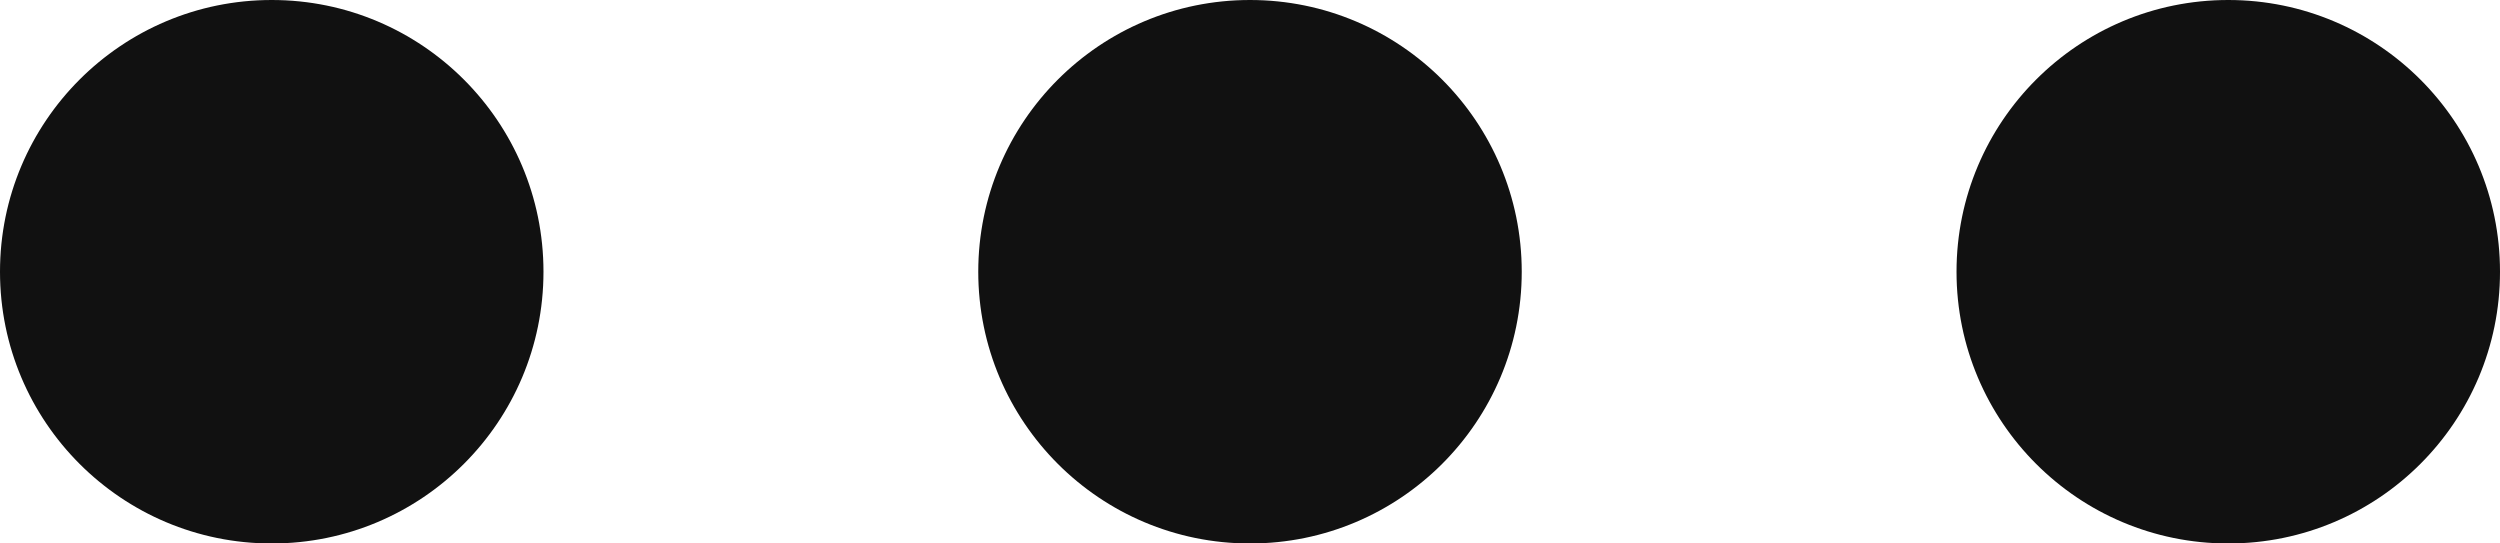
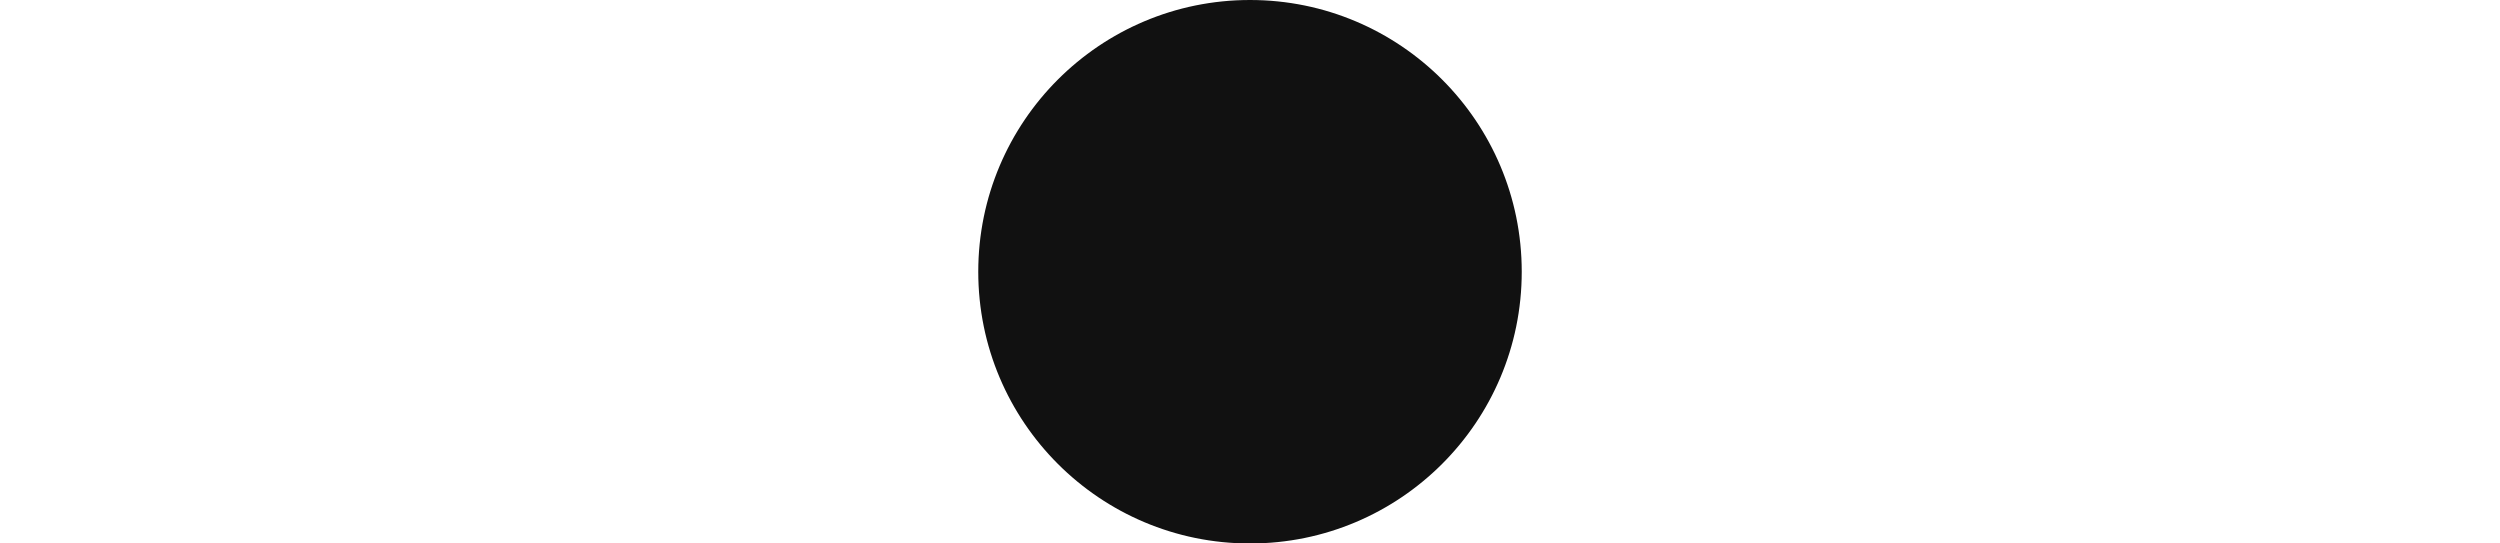
<svg xmlns="http://www.w3.org/2000/svg" width="23" height="5" viewBox="0 0 23 5" fill="none">
-   <circle cx="2.5" cy="2.5" r="2.5" transform="matrix(1 0 0 -1 0 5)" fill="#111111" />
  <circle cx="2.5" cy="2.5" r="2.5" transform="matrix(1 0 0 -1 9 5)" fill="#111111" />
-   <circle cx="2.5" cy="2.5" r="2.5" transform="matrix(1 0 0 -1 18 5)" fill="#111111" />
</svg>